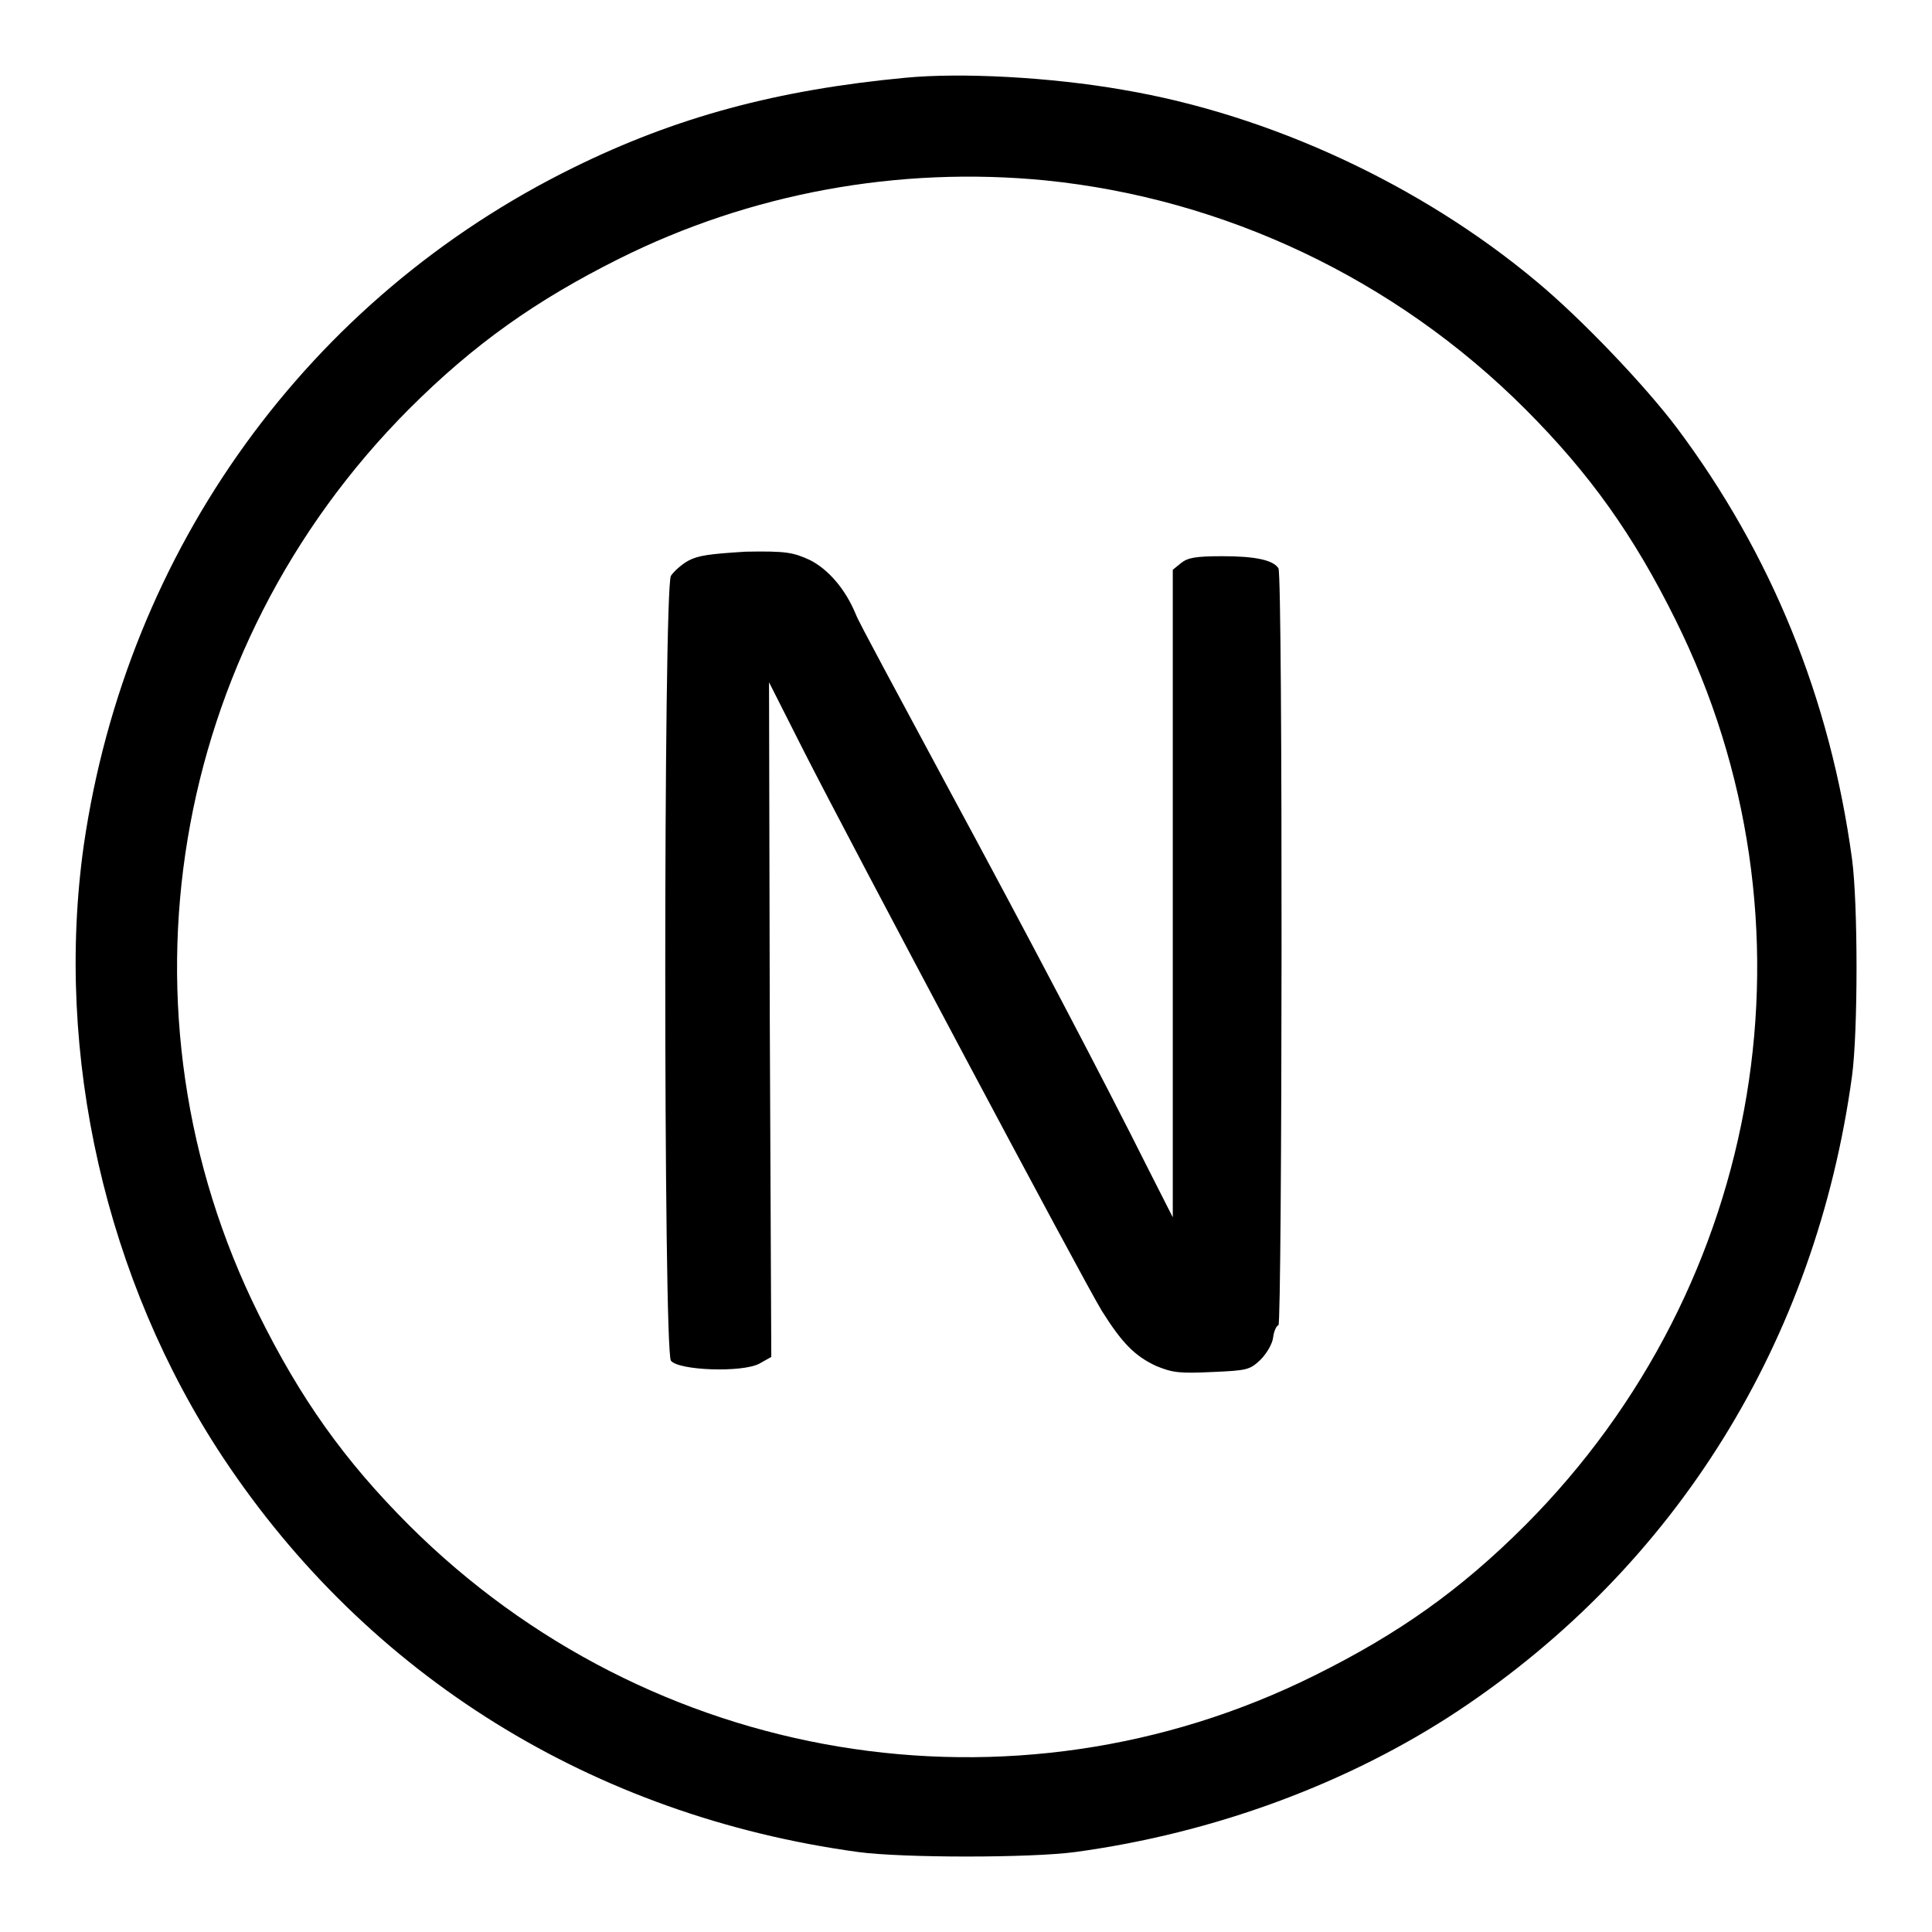
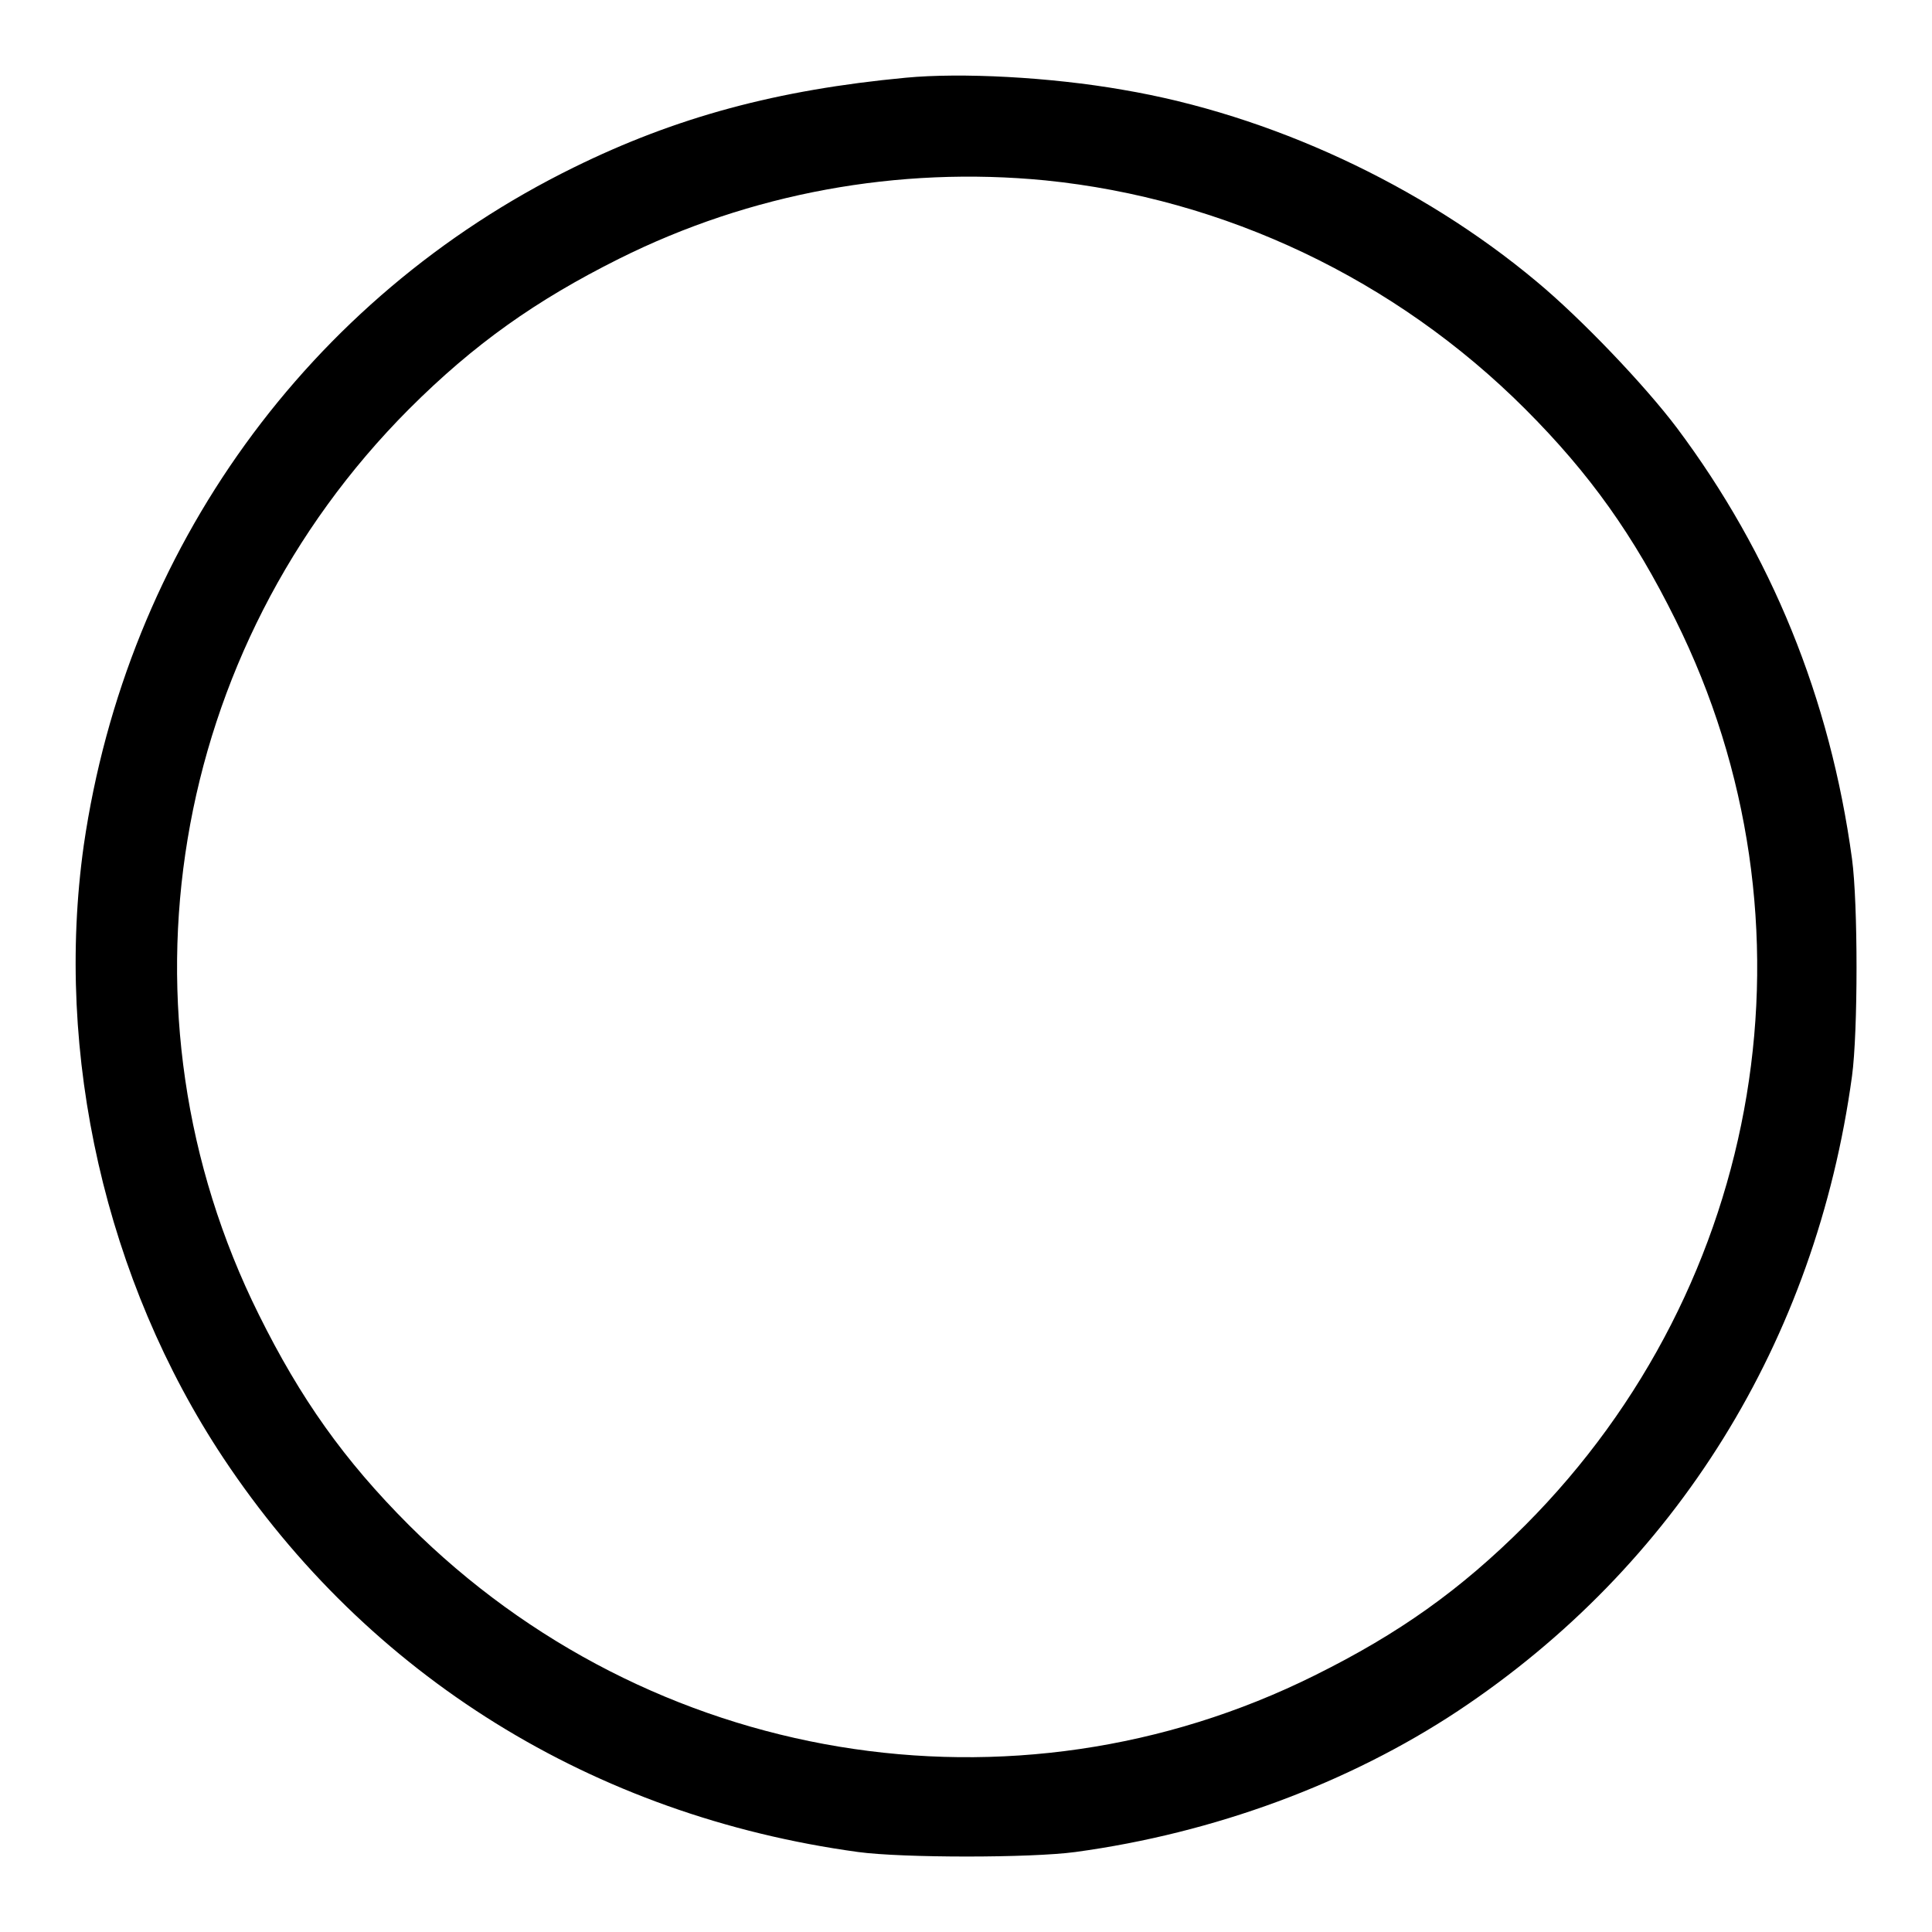
<svg xmlns="http://www.w3.org/2000/svg" version="1.1" x="0px" y="0px" viewBox="0 0 256 256" enable-background="new 0 0 256 256" xml:space="preserve">
  <g>
    <g>
      <g>
        <path fill="#000000" d="M120,10.3c-17,1.6-30.4,5.2-44,11.9C40.8,39.5,16.8,72.8,11.1,112c-3.9,27.7,2.9,57.7,18.5,81.2c19.2,28.9,49,47.4,84.1,52.2c5.9,0.8,22.9,0.8,28.8,0c18.4-2.5,36.2-9.1,50.7-18.7c28.9-19.2,47.4-49,52.2-84.1c0.8-5.9,0.8-22.9,0-28.8c-2.9-21.3-10.7-40.4-23.2-57.1c-4.3-5.7-12.7-14.5-18.6-19.4c-15.3-12.8-35.3-22.1-54.8-25.4C139.1,10.2,127.3,9.6,120,10.3z M138.5,23.9c23.8,2.4,46.4,13.1,63.6,30.3c8.6,8.6,14.4,16.8,19.9,27.9c19.9,40,11.9,88.1-19.9,120c-8.6,8.6-16.8,14.4-27.9,19.9c-40,19.9-88.1,11.9-120-19.9c-8.6-8.6-14.4-16.8-19.9-27.9c-19.9-40-11.9-88.1,19.9-120C62.8,45.6,71,39.8,82,34.3C99.4,25.6,119,22,138.5,23.9z" />
-         <path fill="#000000" d="M91.2,74.3c-0.9,0.5-1.9,1.4-2.3,2c-1,1.8-1,102.7,0,104c1,1.3,9.4,1.6,11.7,0.4l1.6-0.9l-0.2-44.7l-0.1-44.7l4.6,9.1c6.3,12.4,37.1,70.3,39.5,74.2c2.7,4.3,4.4,6,7.2,7.3c2.2,0.9,3.1,1,7.4,0.8c4.7-0.2,5-0.3,6.4-1.6c0.8-0.8,1.6-2.1,1.7-3c0.1-0.9,0.5-1.6,0.7-1.6c0.5,0,0.6-99.4,0-100.3c-0.7-1.1-3.1-1.6-7.4-1.6c-3.6,0-4.6,0.2-5.5,0.9l-1.1,0.9l0,42.9v42.9l-3.3-6.5c-5.8-11.6-15.5-30.1-26.9-51.2c-6.1-11.4-11.5-21.3-11.8-22.2c-1.4-3.4-3.7-6-6.1-7.2c-2.2-1-3.1-1.2-8.5-1.1C94,73.4,92.5,73.6,91.2,74.3z" />
      </g>
    </g>
  </g>
</svg>